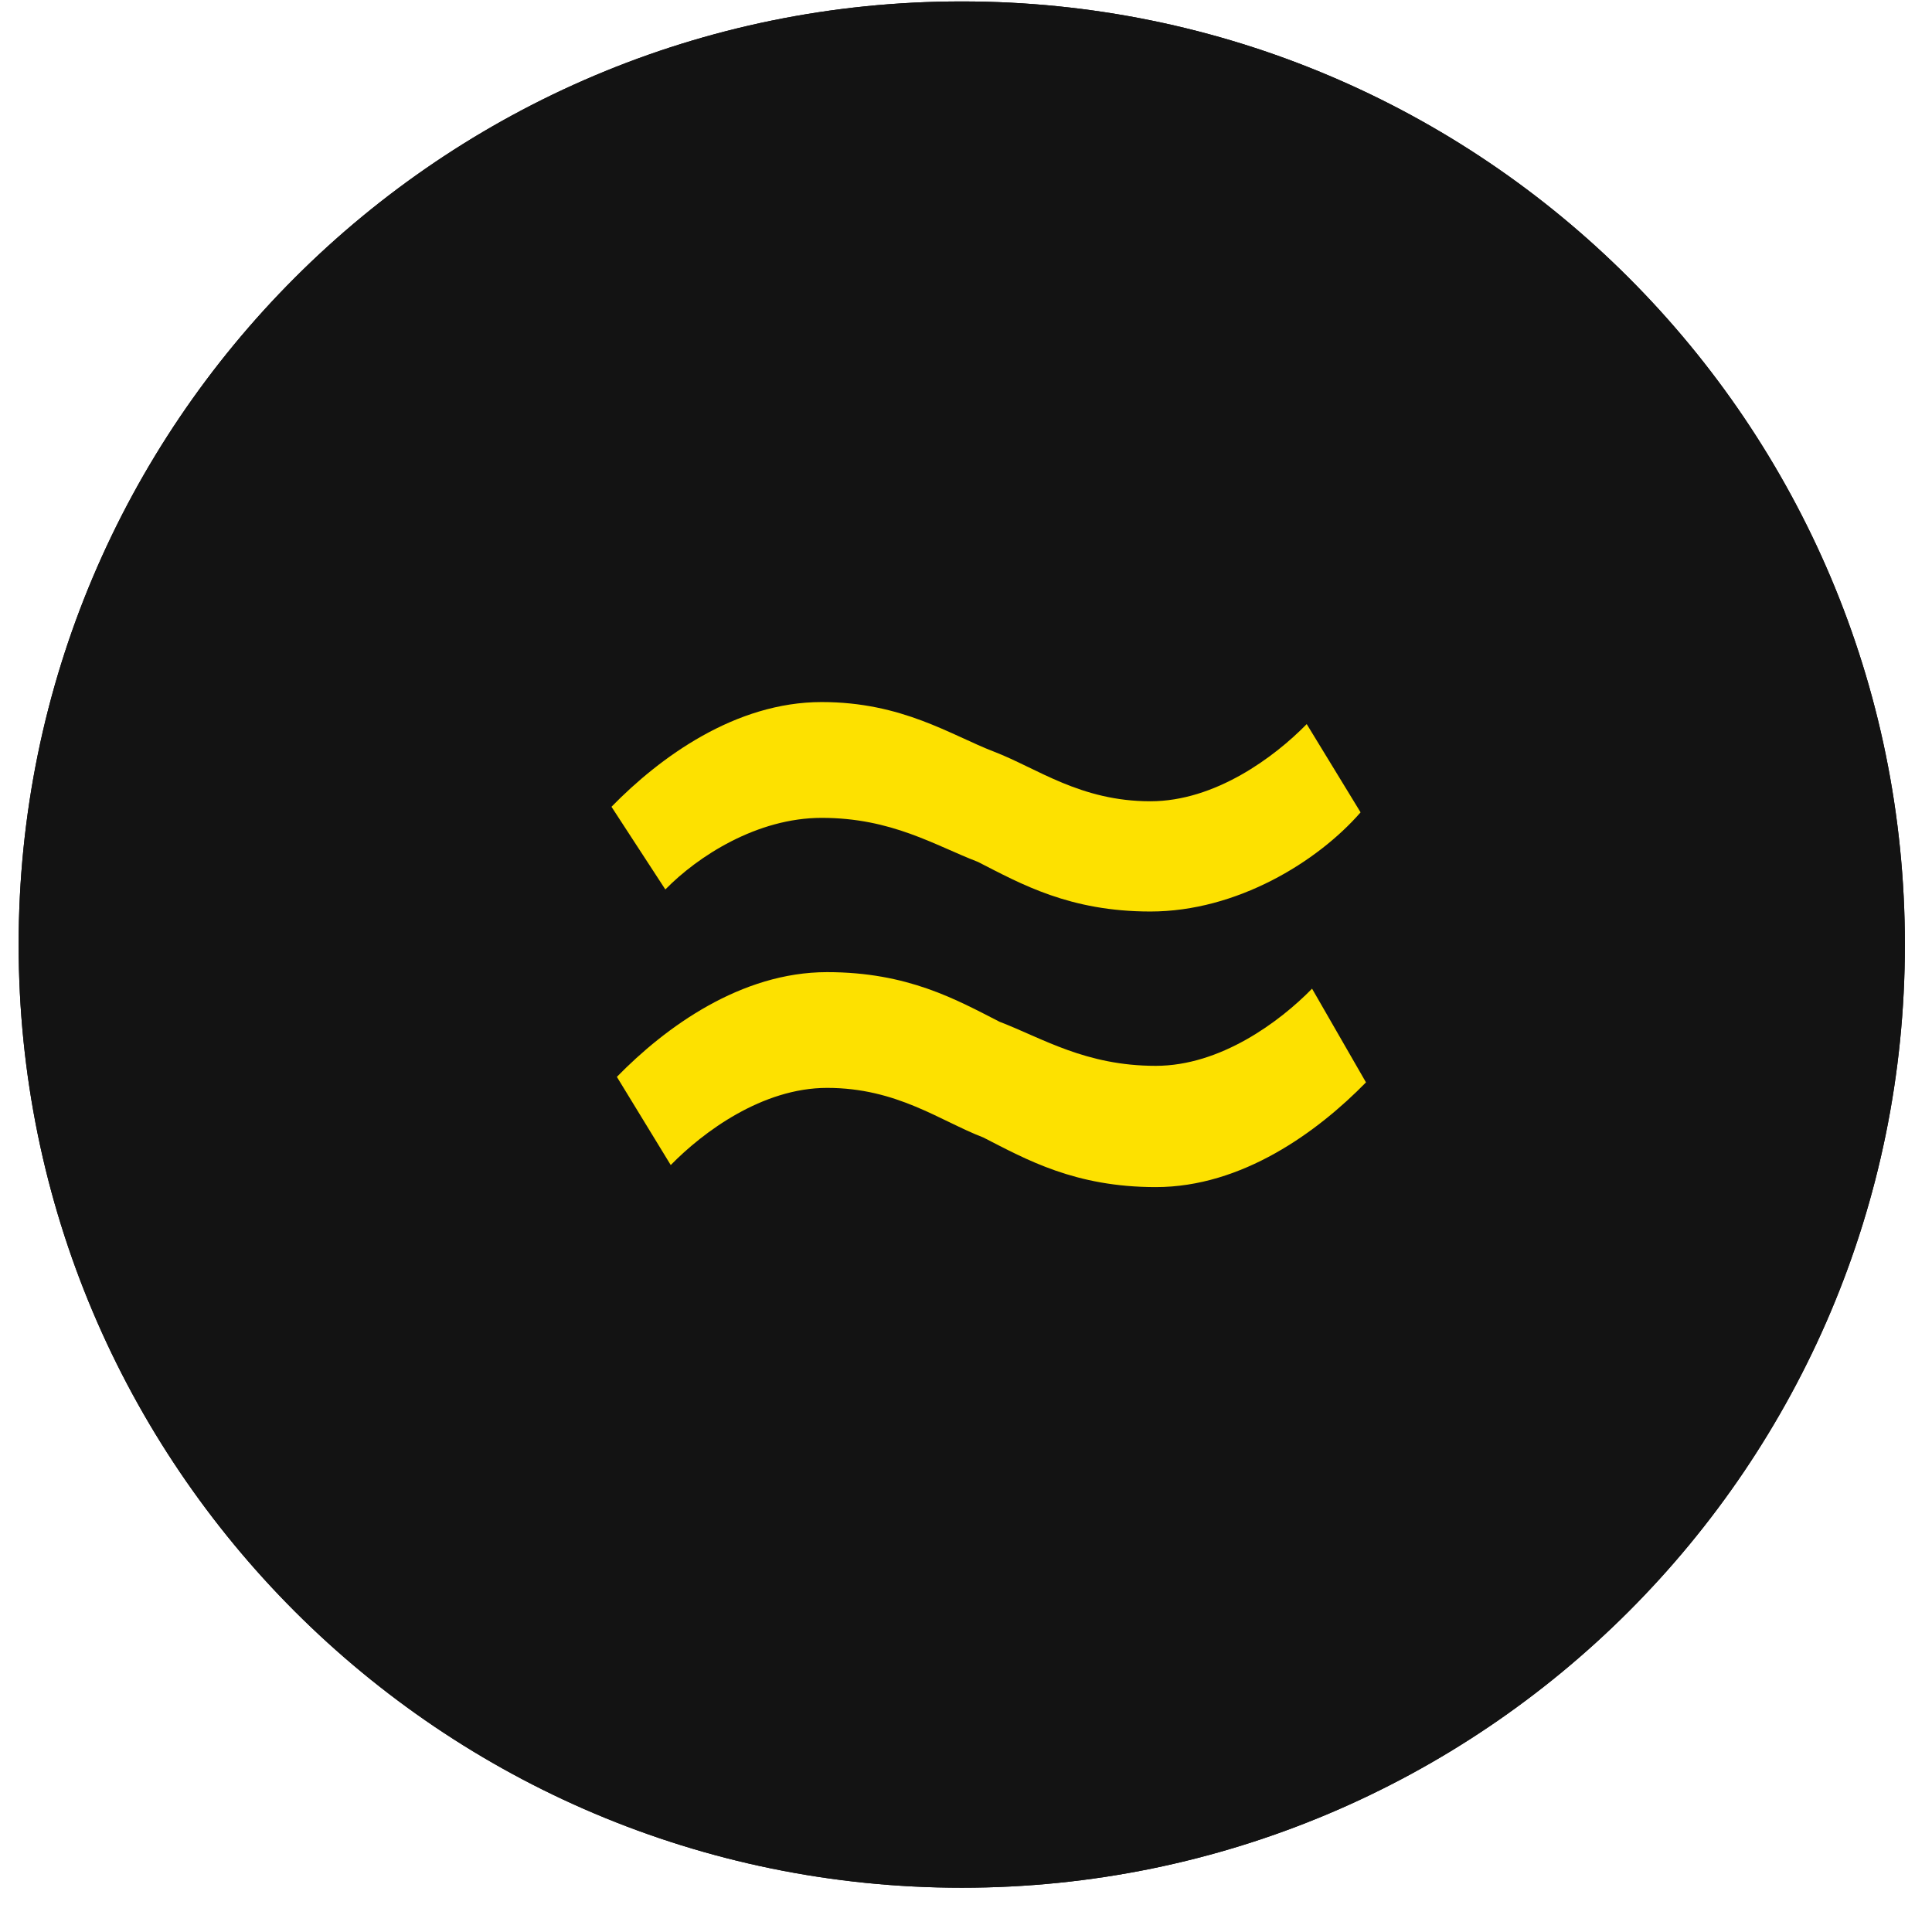
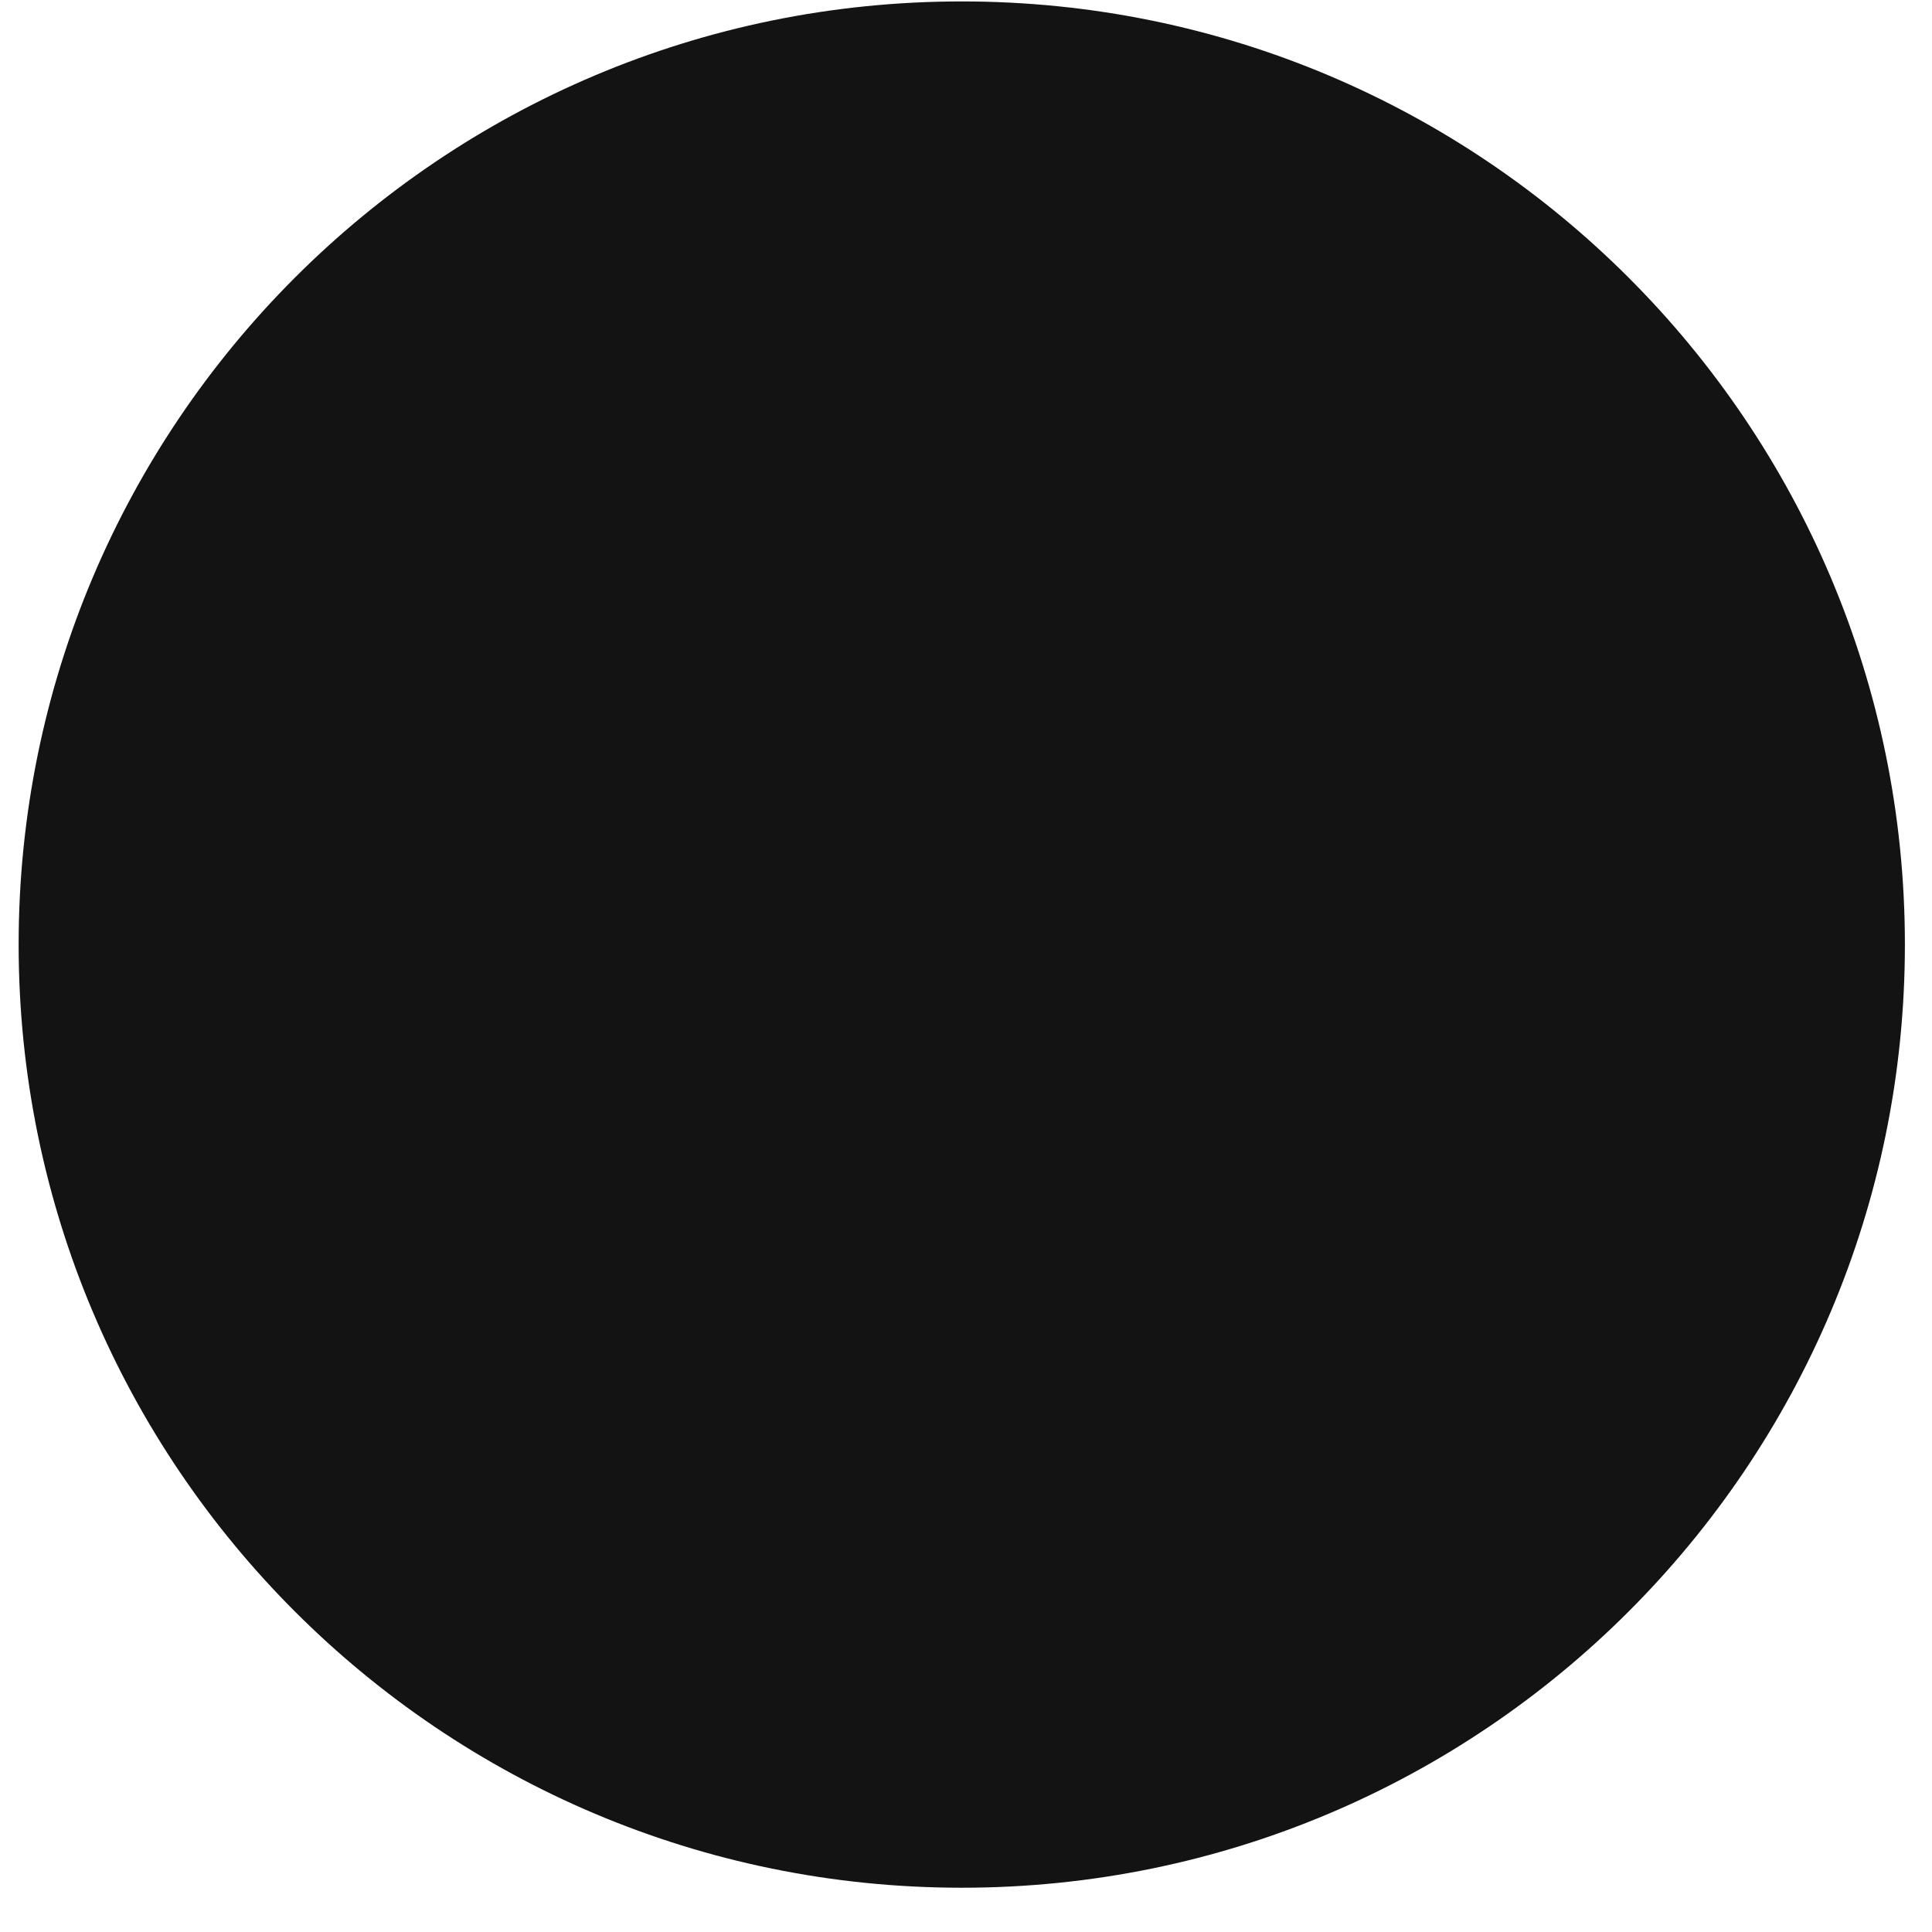
<svg xmlns="http://www.w3.org/2000/svg" width="34" height="34" viewBox="0 0 34 34" fill="none">
  <path d="M33.523 16.623C33.523 25.79 26.092 33.221 16.926 33.221C7.759 33.221 0.328 25.79 0.328 16.623C0.328 7.456 7.759 0.025 16.926 0.025C26.092 0.025 33.523 7.456 33.523 16.623Z" fill="#131313" />
-   <path d="M33.523 16.623C33.523 25.79 26.092 33.221 16.926 33.221C7.759 33.221 0.328 25.79 0.328 16.623C0.328 7.456 7.759 0.025 16.926 0.025C26.092 0.025 33.523 7.456 33.523 16.623Z" fill="#131313" />
-   <path d="M23.944 14.296C23.185 15.168 21.763 16.041 20.245 16.041C18.823 16.041 17.969 15.556 17.21 15.168C16.451 14.877 15.693 14.393 14.46 14.393C13.322 14.393 12.278 15.071 11.709 15.653L10.761 14.198C11.614 13.325 12.942 12.355 14.46 12.355C15.882 12.355 16.736 12.938 17.495 13.229C18.253 13.52 19.012 14.101 20.245 14.101C21.383 14.101 22.427 13.325 22.996 12.743L23.944 14.296ZM24.039 19.048C23.185 19.921 21.858 20.891 20.34 20.891C18.917 20.891 18.064 20.406 17.305 20.018C16.546 19.727 15.787 19.145 14.555 19.145C13.416 19.145 12.373 19.921 11.804 20.503L10.856 18.951C11.709 18.078 13.037 17.108 14.555 17.108C15.977 17.108 16.831 17.593 17.59 17.981C18.348 18.272 19.107 18.757 20.34 18.757C21.478 18.757 22.521 17.981 23.09 17.399L24.039 19.048Z" fill="#FDE100" />
</svg>